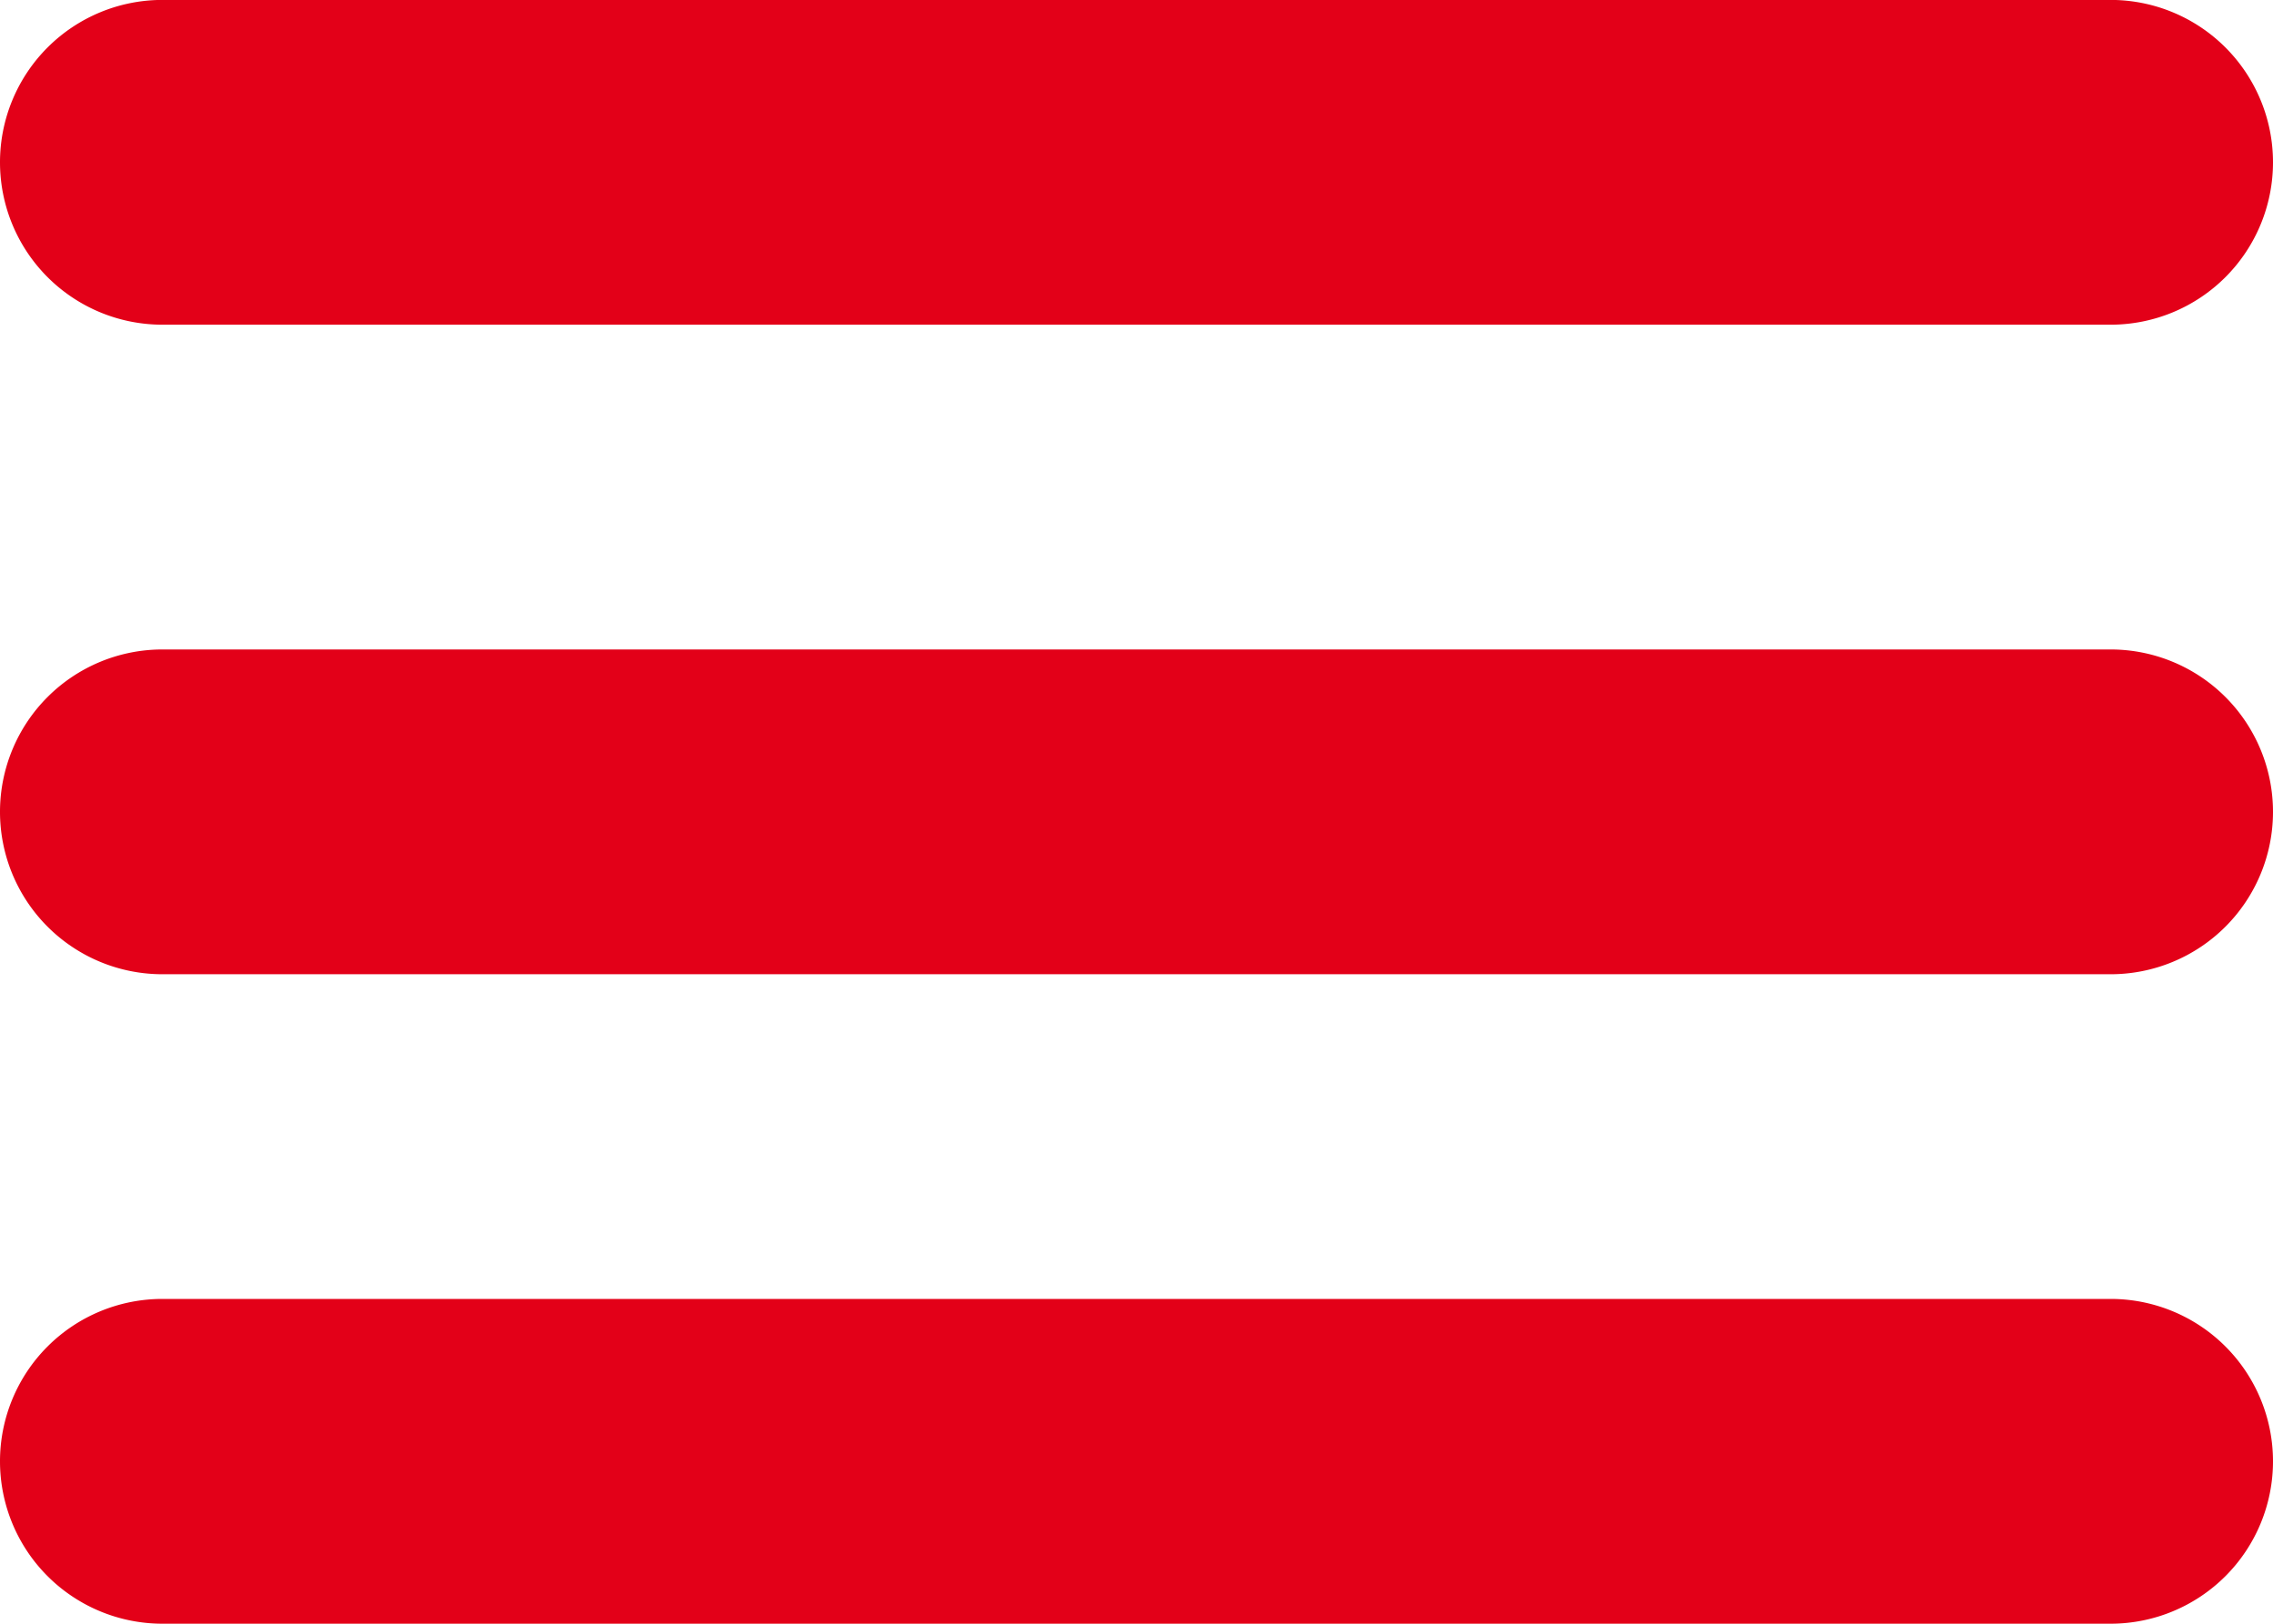
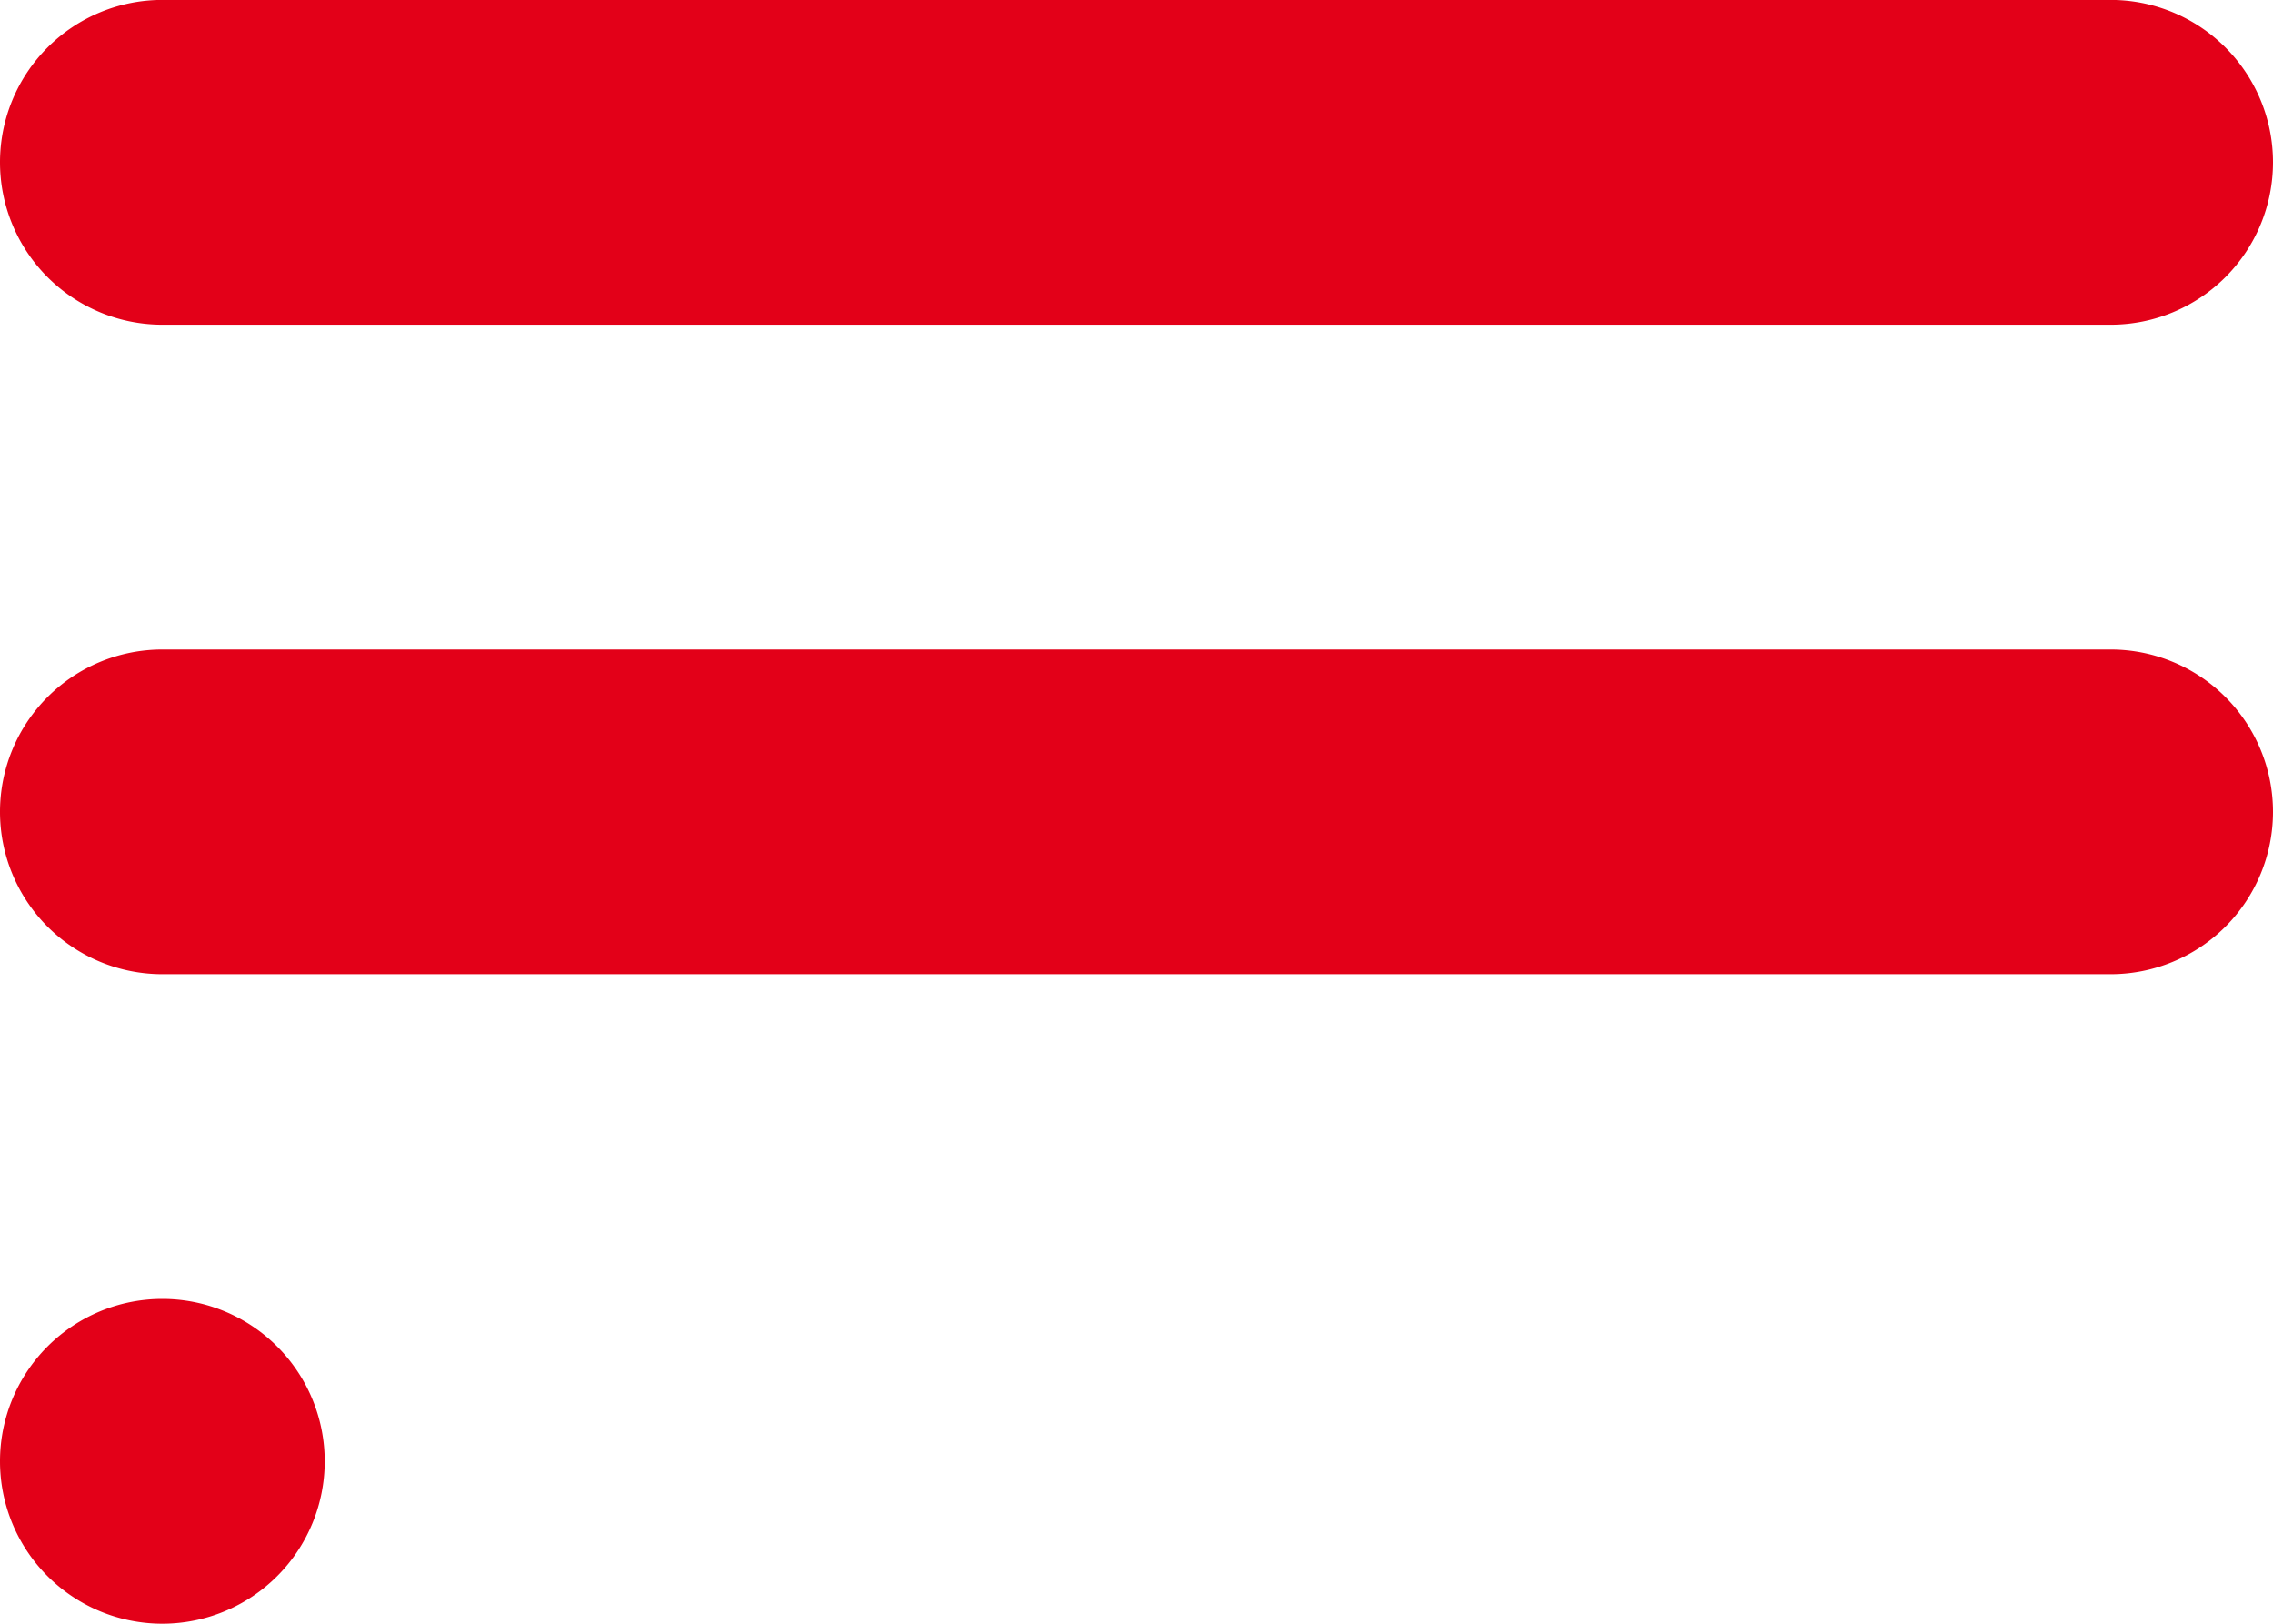
<svg xmlns="http://www.w3.org/2000/svg" width="30" height="21.429" viewBox="0 0 30 21.429">
  <g id="icon_hamburger" transform="translate(-2719.191 -2569.474)">
-     <path id="Pfad_144" data-name="Pfad 144" d="M2747.048,2578.045h-25.714a2.143,2.143,0,1,0,0,4.286h25.714a2.143,2.143,0,1,0,0-4.286Zm-25.714-4.286h25.714a2.143,2.143,0,0,0,0-4.286h-25.714a2.143,2.143,0,0,0,0,4.286Zm25.714,12.857h-25.714a2.143,2.143,0,0,0,0,4.286h25.714a2.143,2.143,0,0,0,0-4.286Z" fill="#e30018" />
+     <path id="Pfad_144" data-name="Pfad 144" d="M2747.048,2578.045h-25.714a2.143,2.143,0,1,0,0,4.286h25.714a2.143,2.143,0,1,0,0-4.286Zm-25.714-4.286h25.714a2.143,2.143,0,0,0,0-4.286h-25.714a2.143,2.143,0,0,0,0,4.286Zm25.714,12.857h-25.714a2.143,2.143,0,0,0,0,4.286a2.143,2.143,0,0,0,0-4.286Z" fill="#e30018" />
  </g>
</svg>